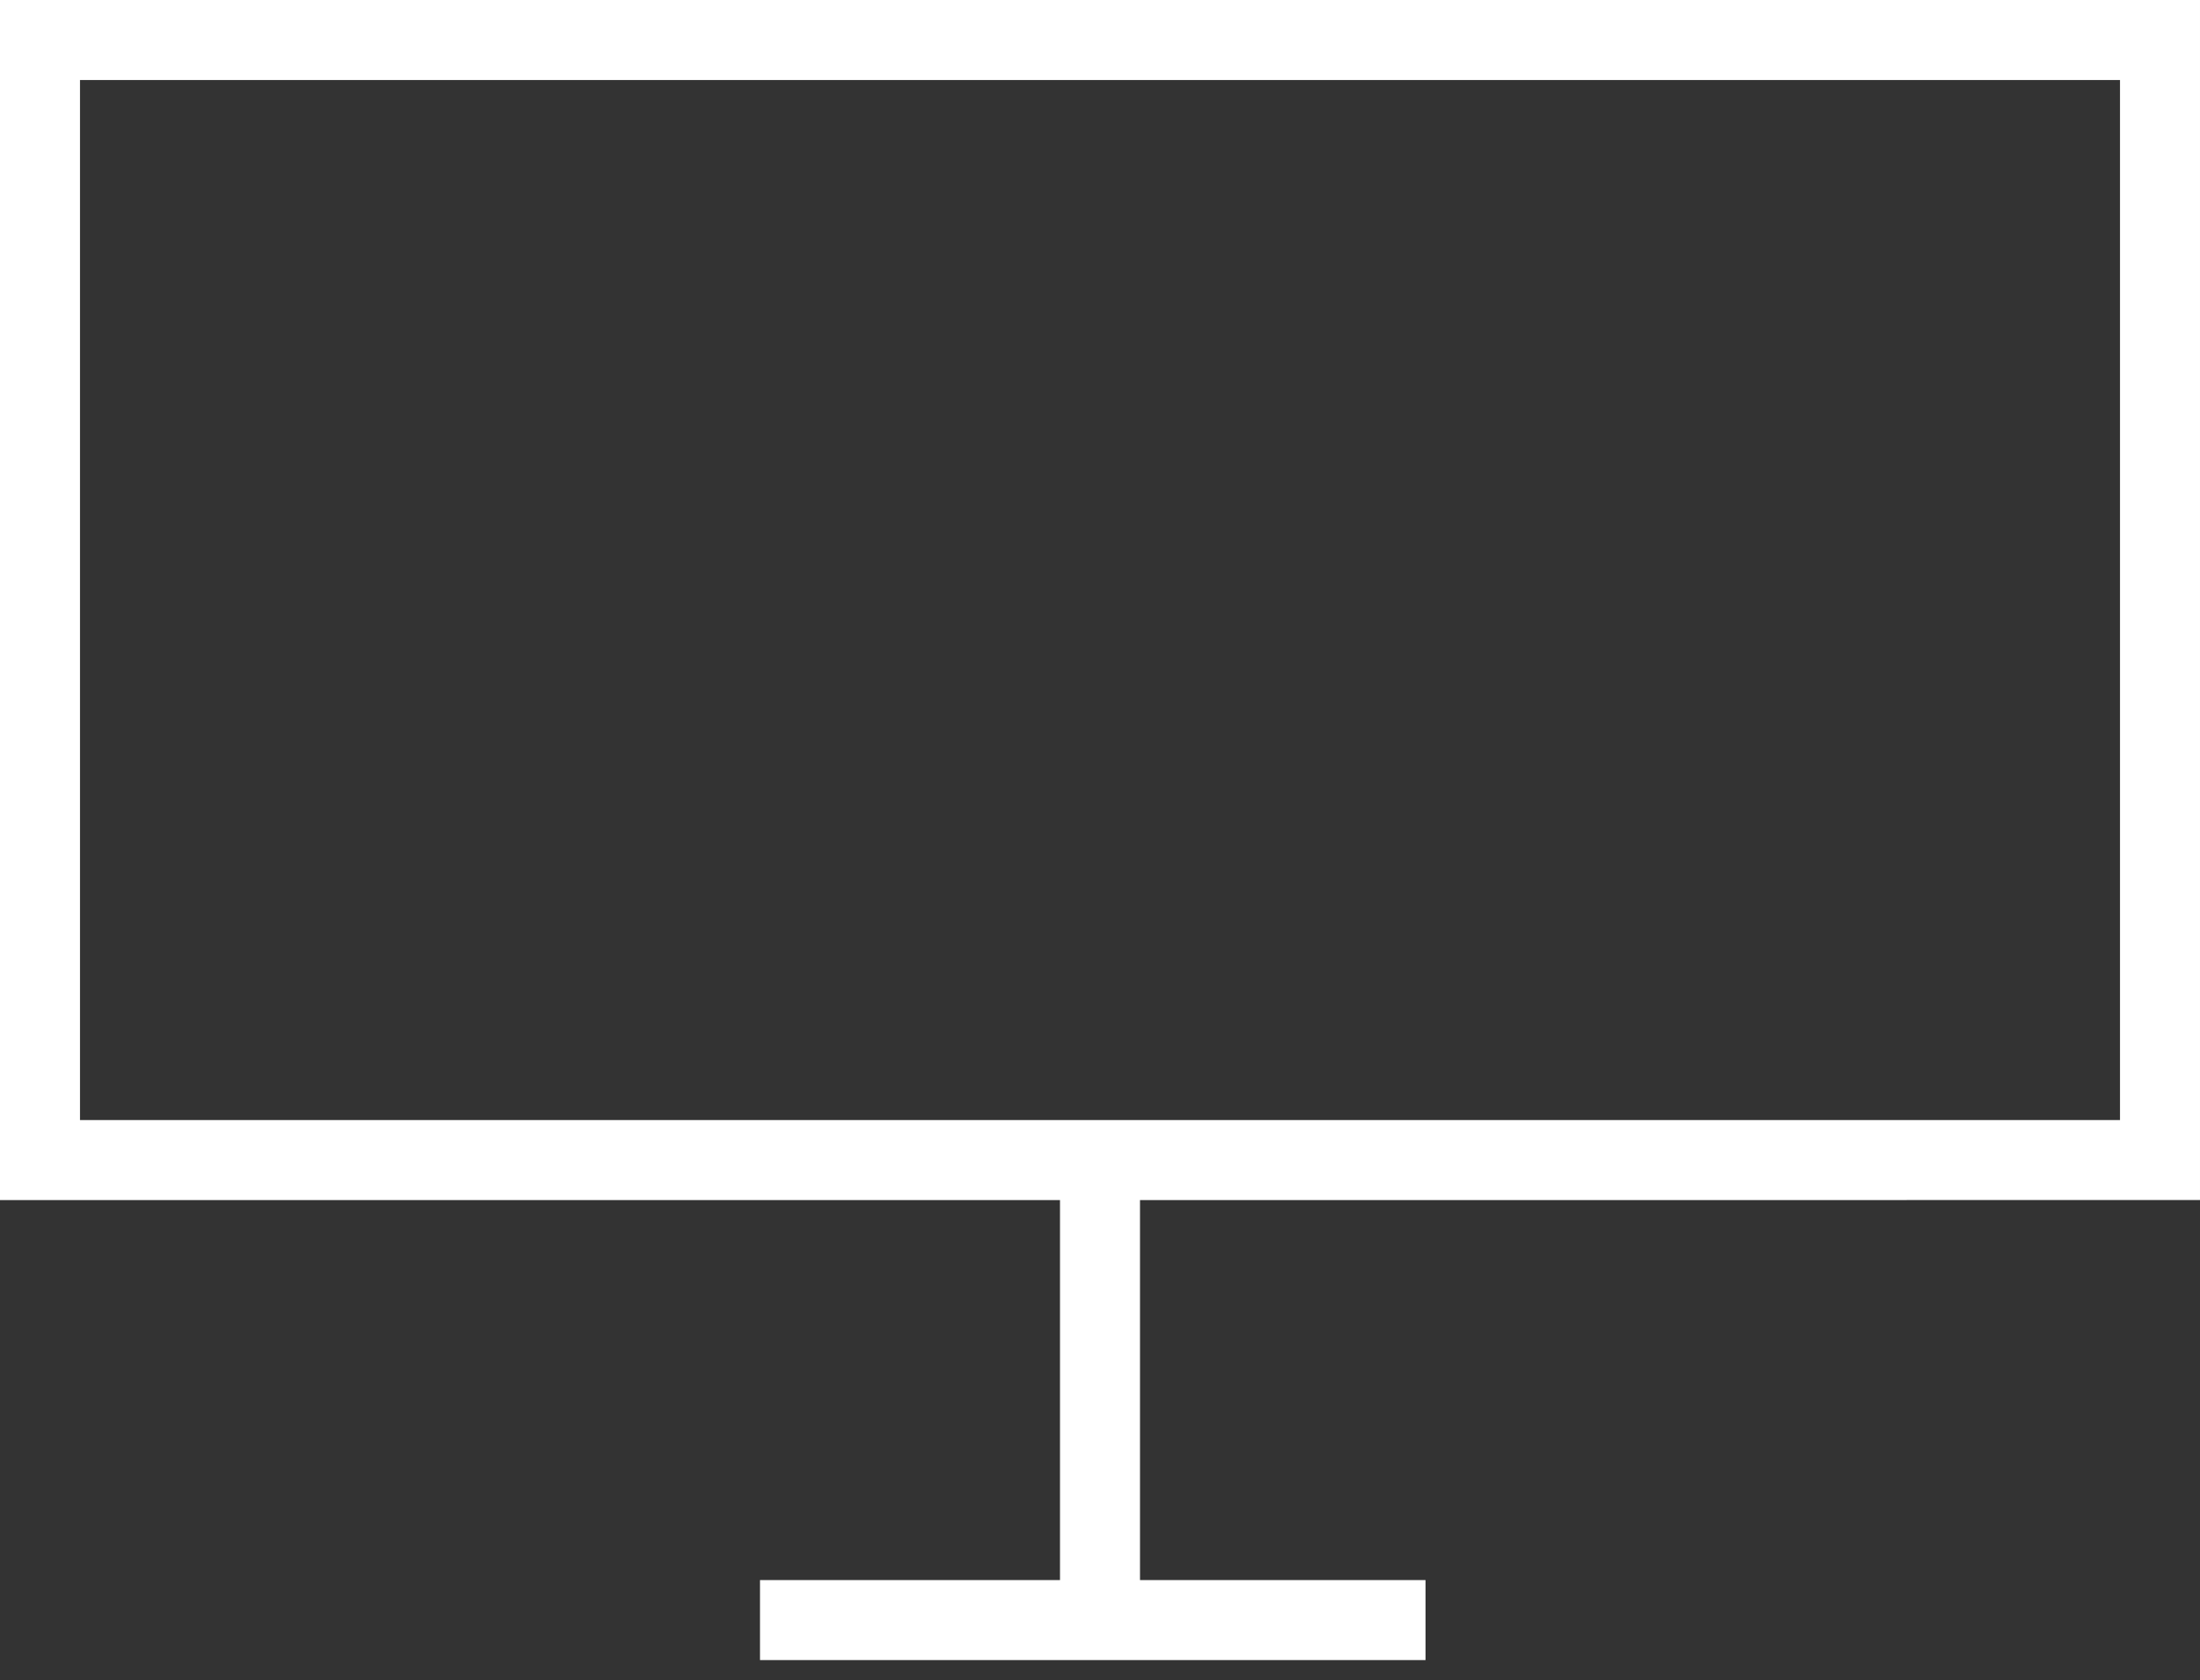
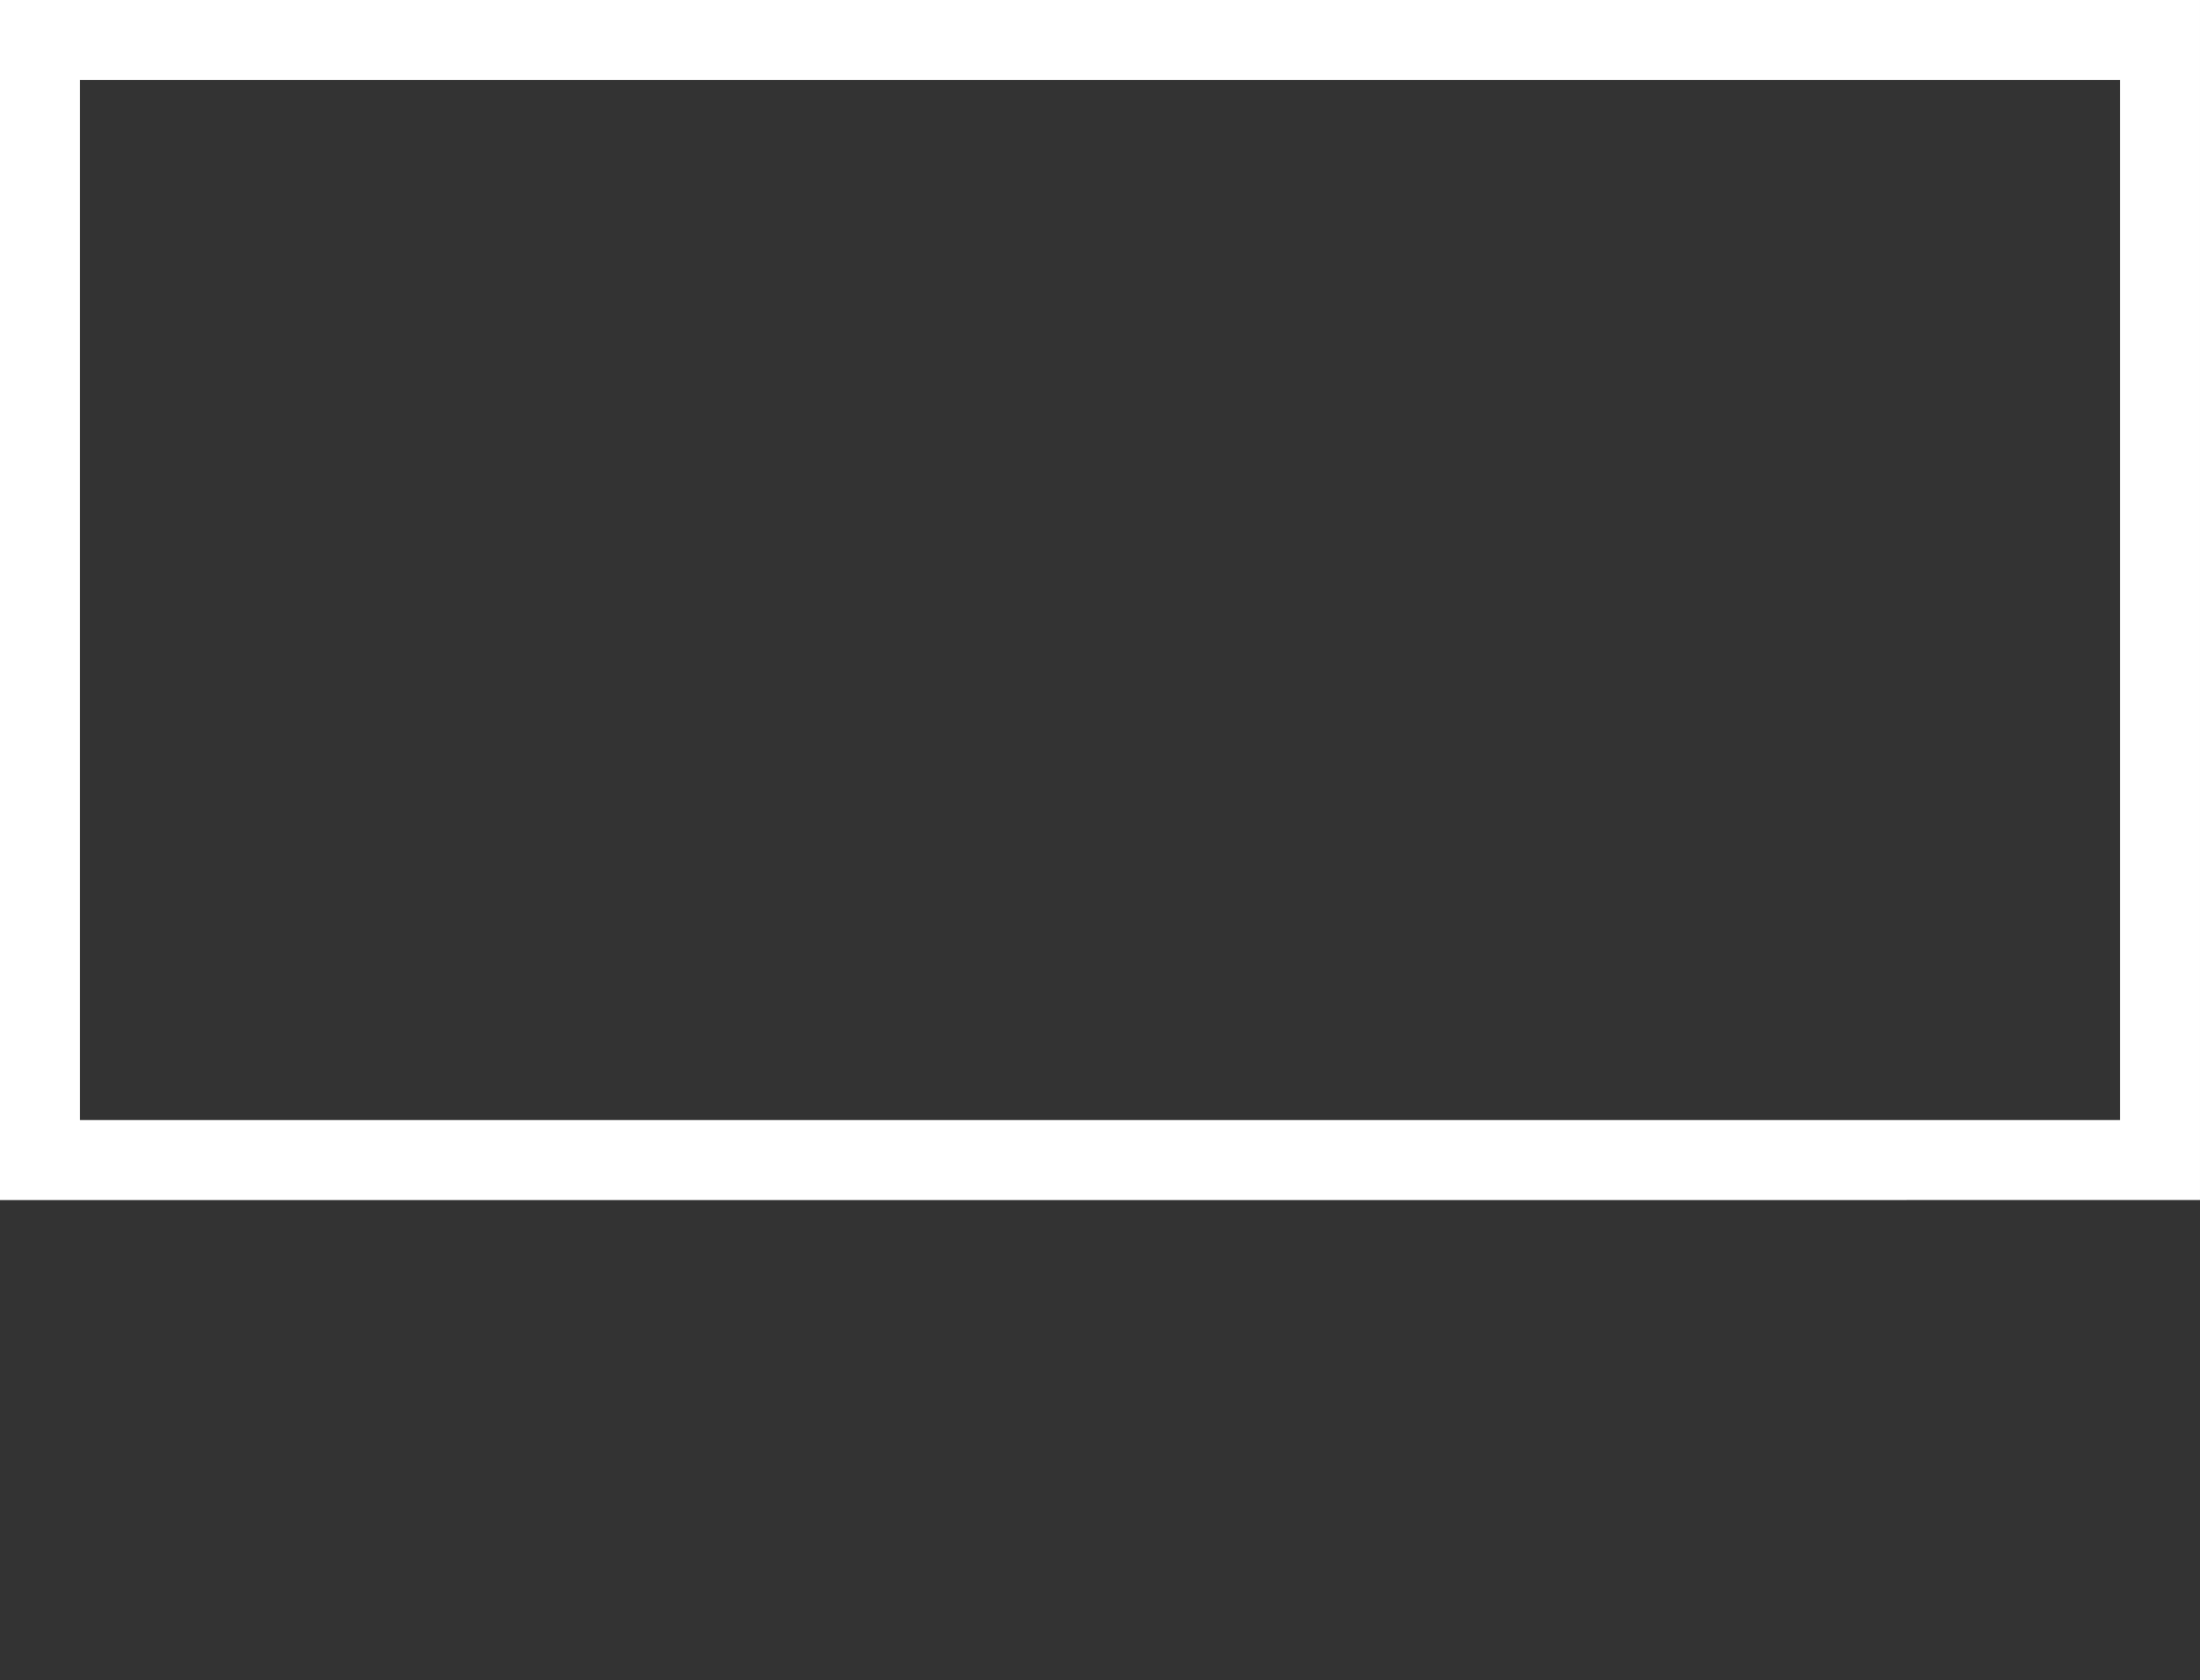
<svg xmlns="http://www.w3.org/2000/svg" width="55" height="42" viewBox="0 0 55 42">
  <rect x="0" y="0" width="55" height="42" fill="#333333" stroke="none" />
  <g fill="none" fill-rule="evenodd" stroke="#FFF" stroke-width="2">
    <path d="M1 1h53v28H1z" />
-     <path stroke-linecap="square" d="M27.5 30v10M20 40.5h14.638" />
  </g>
</svg>